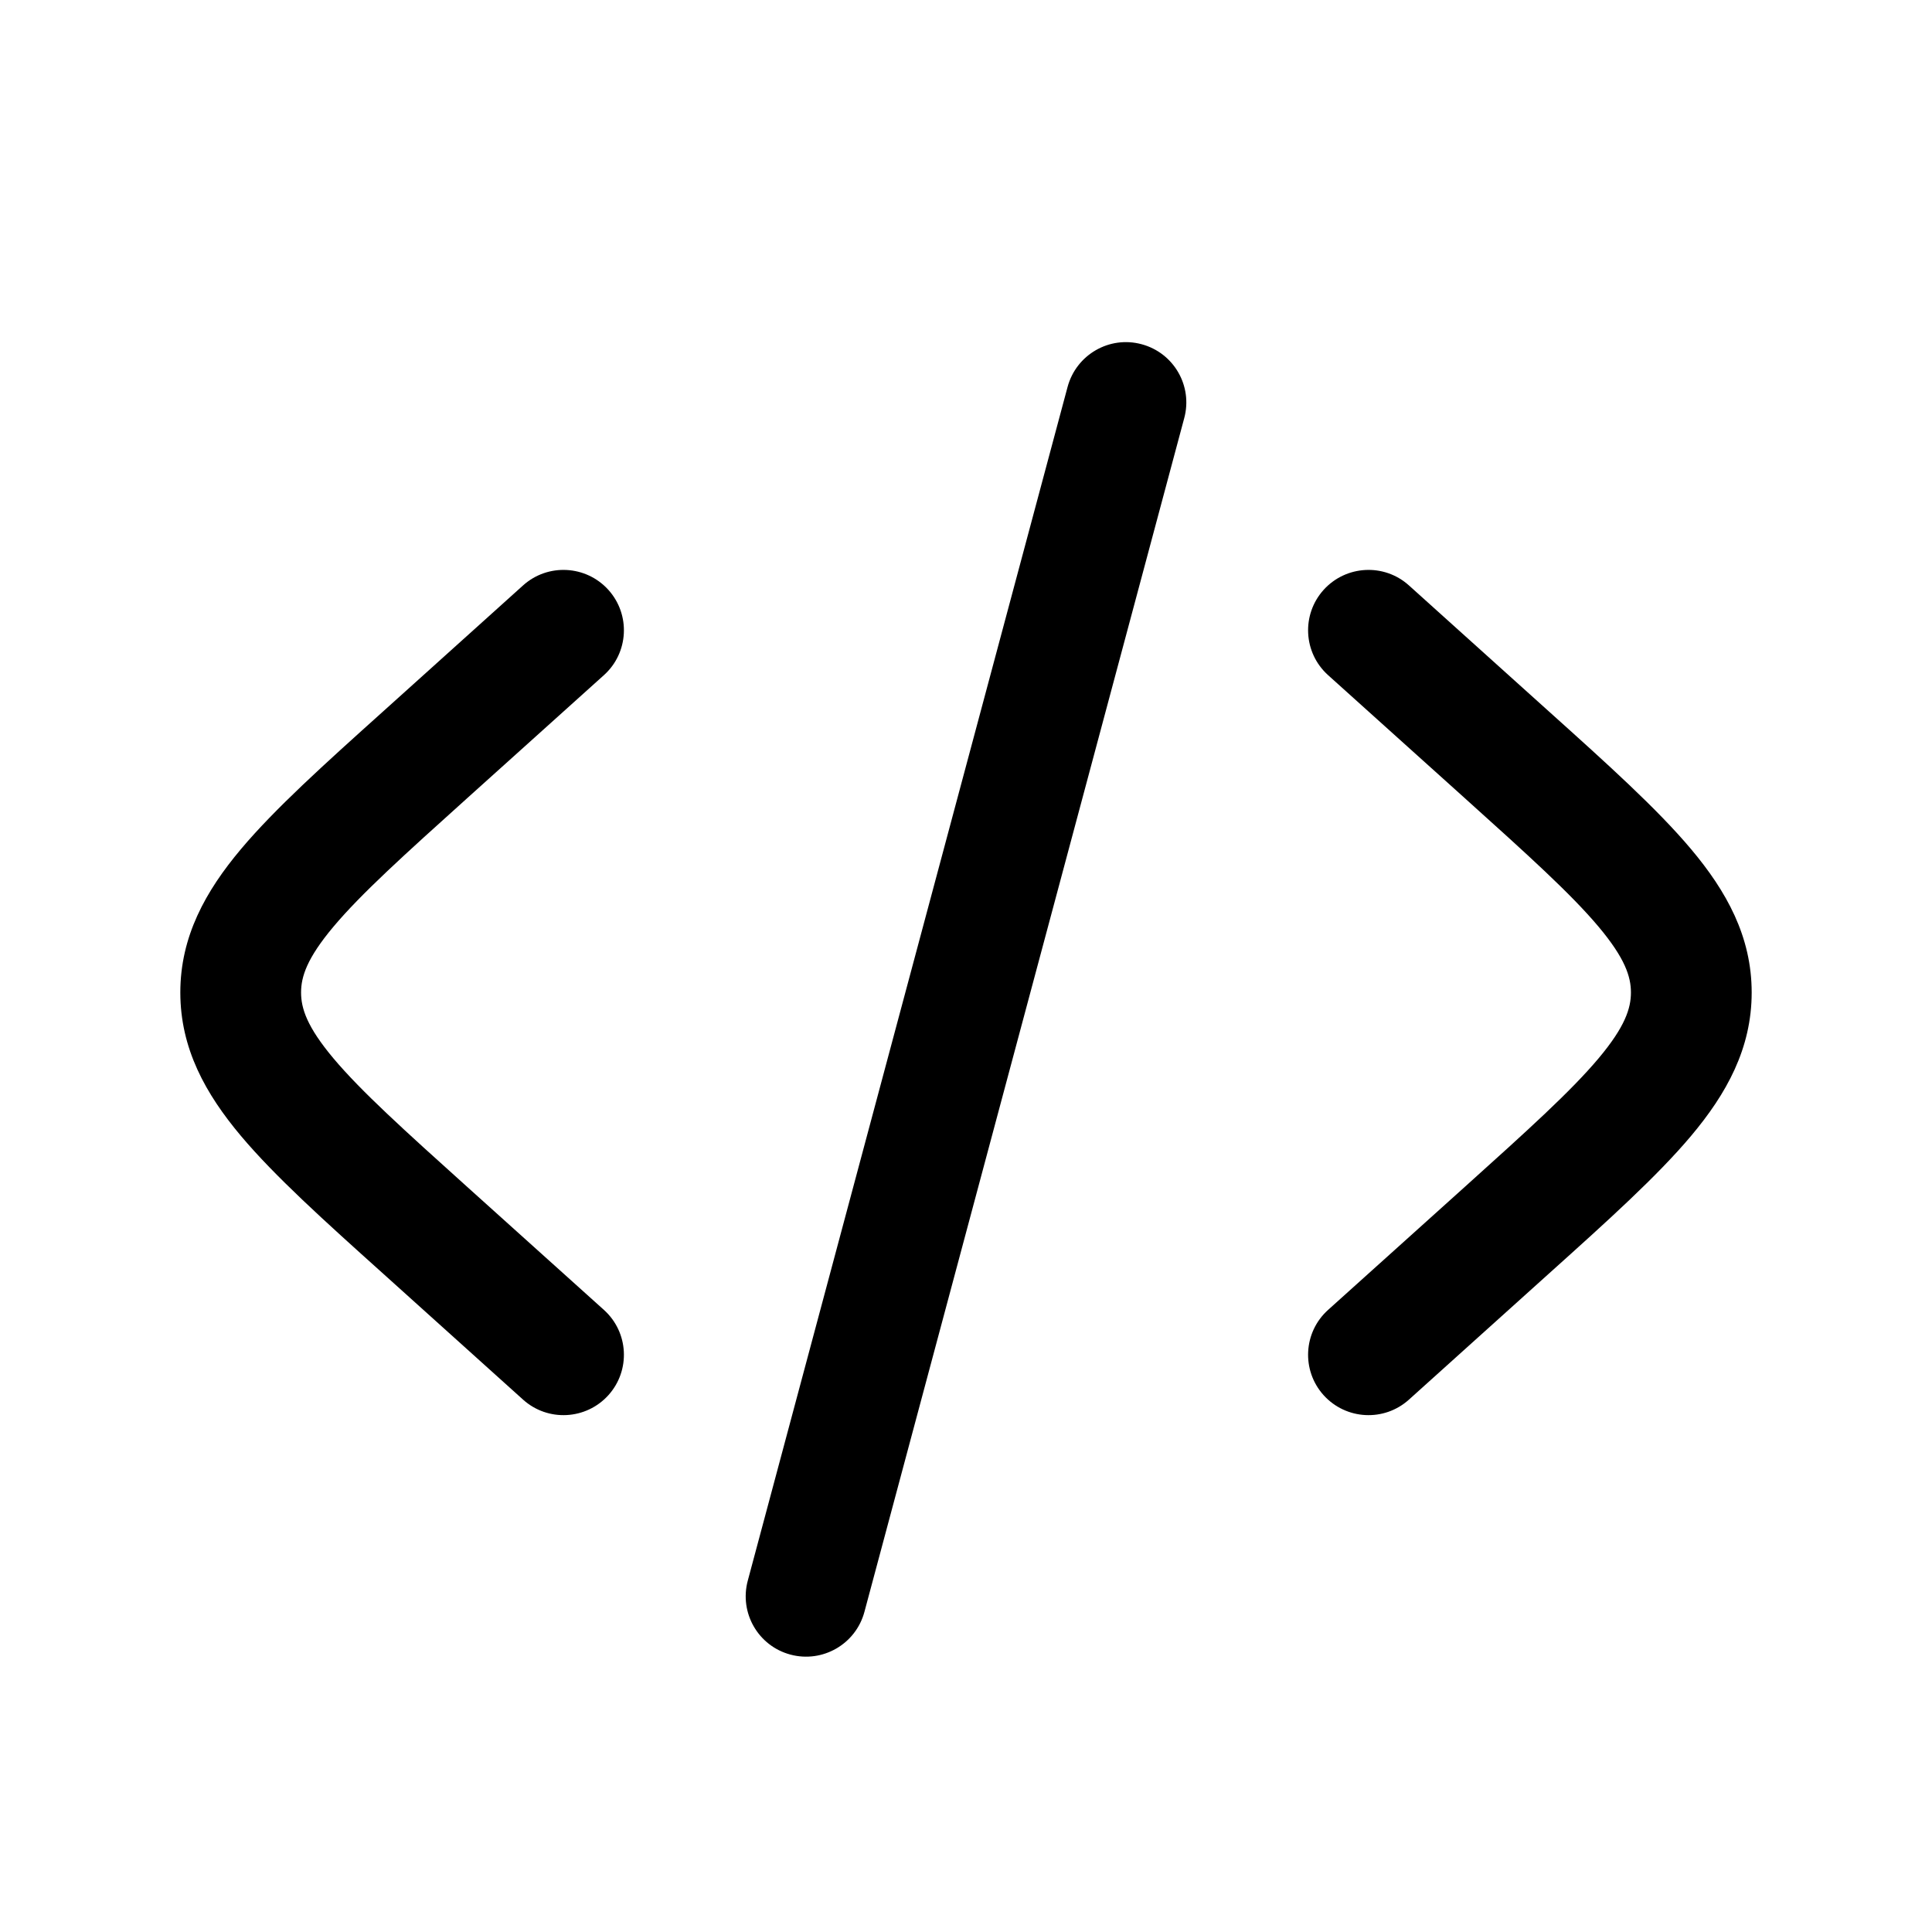
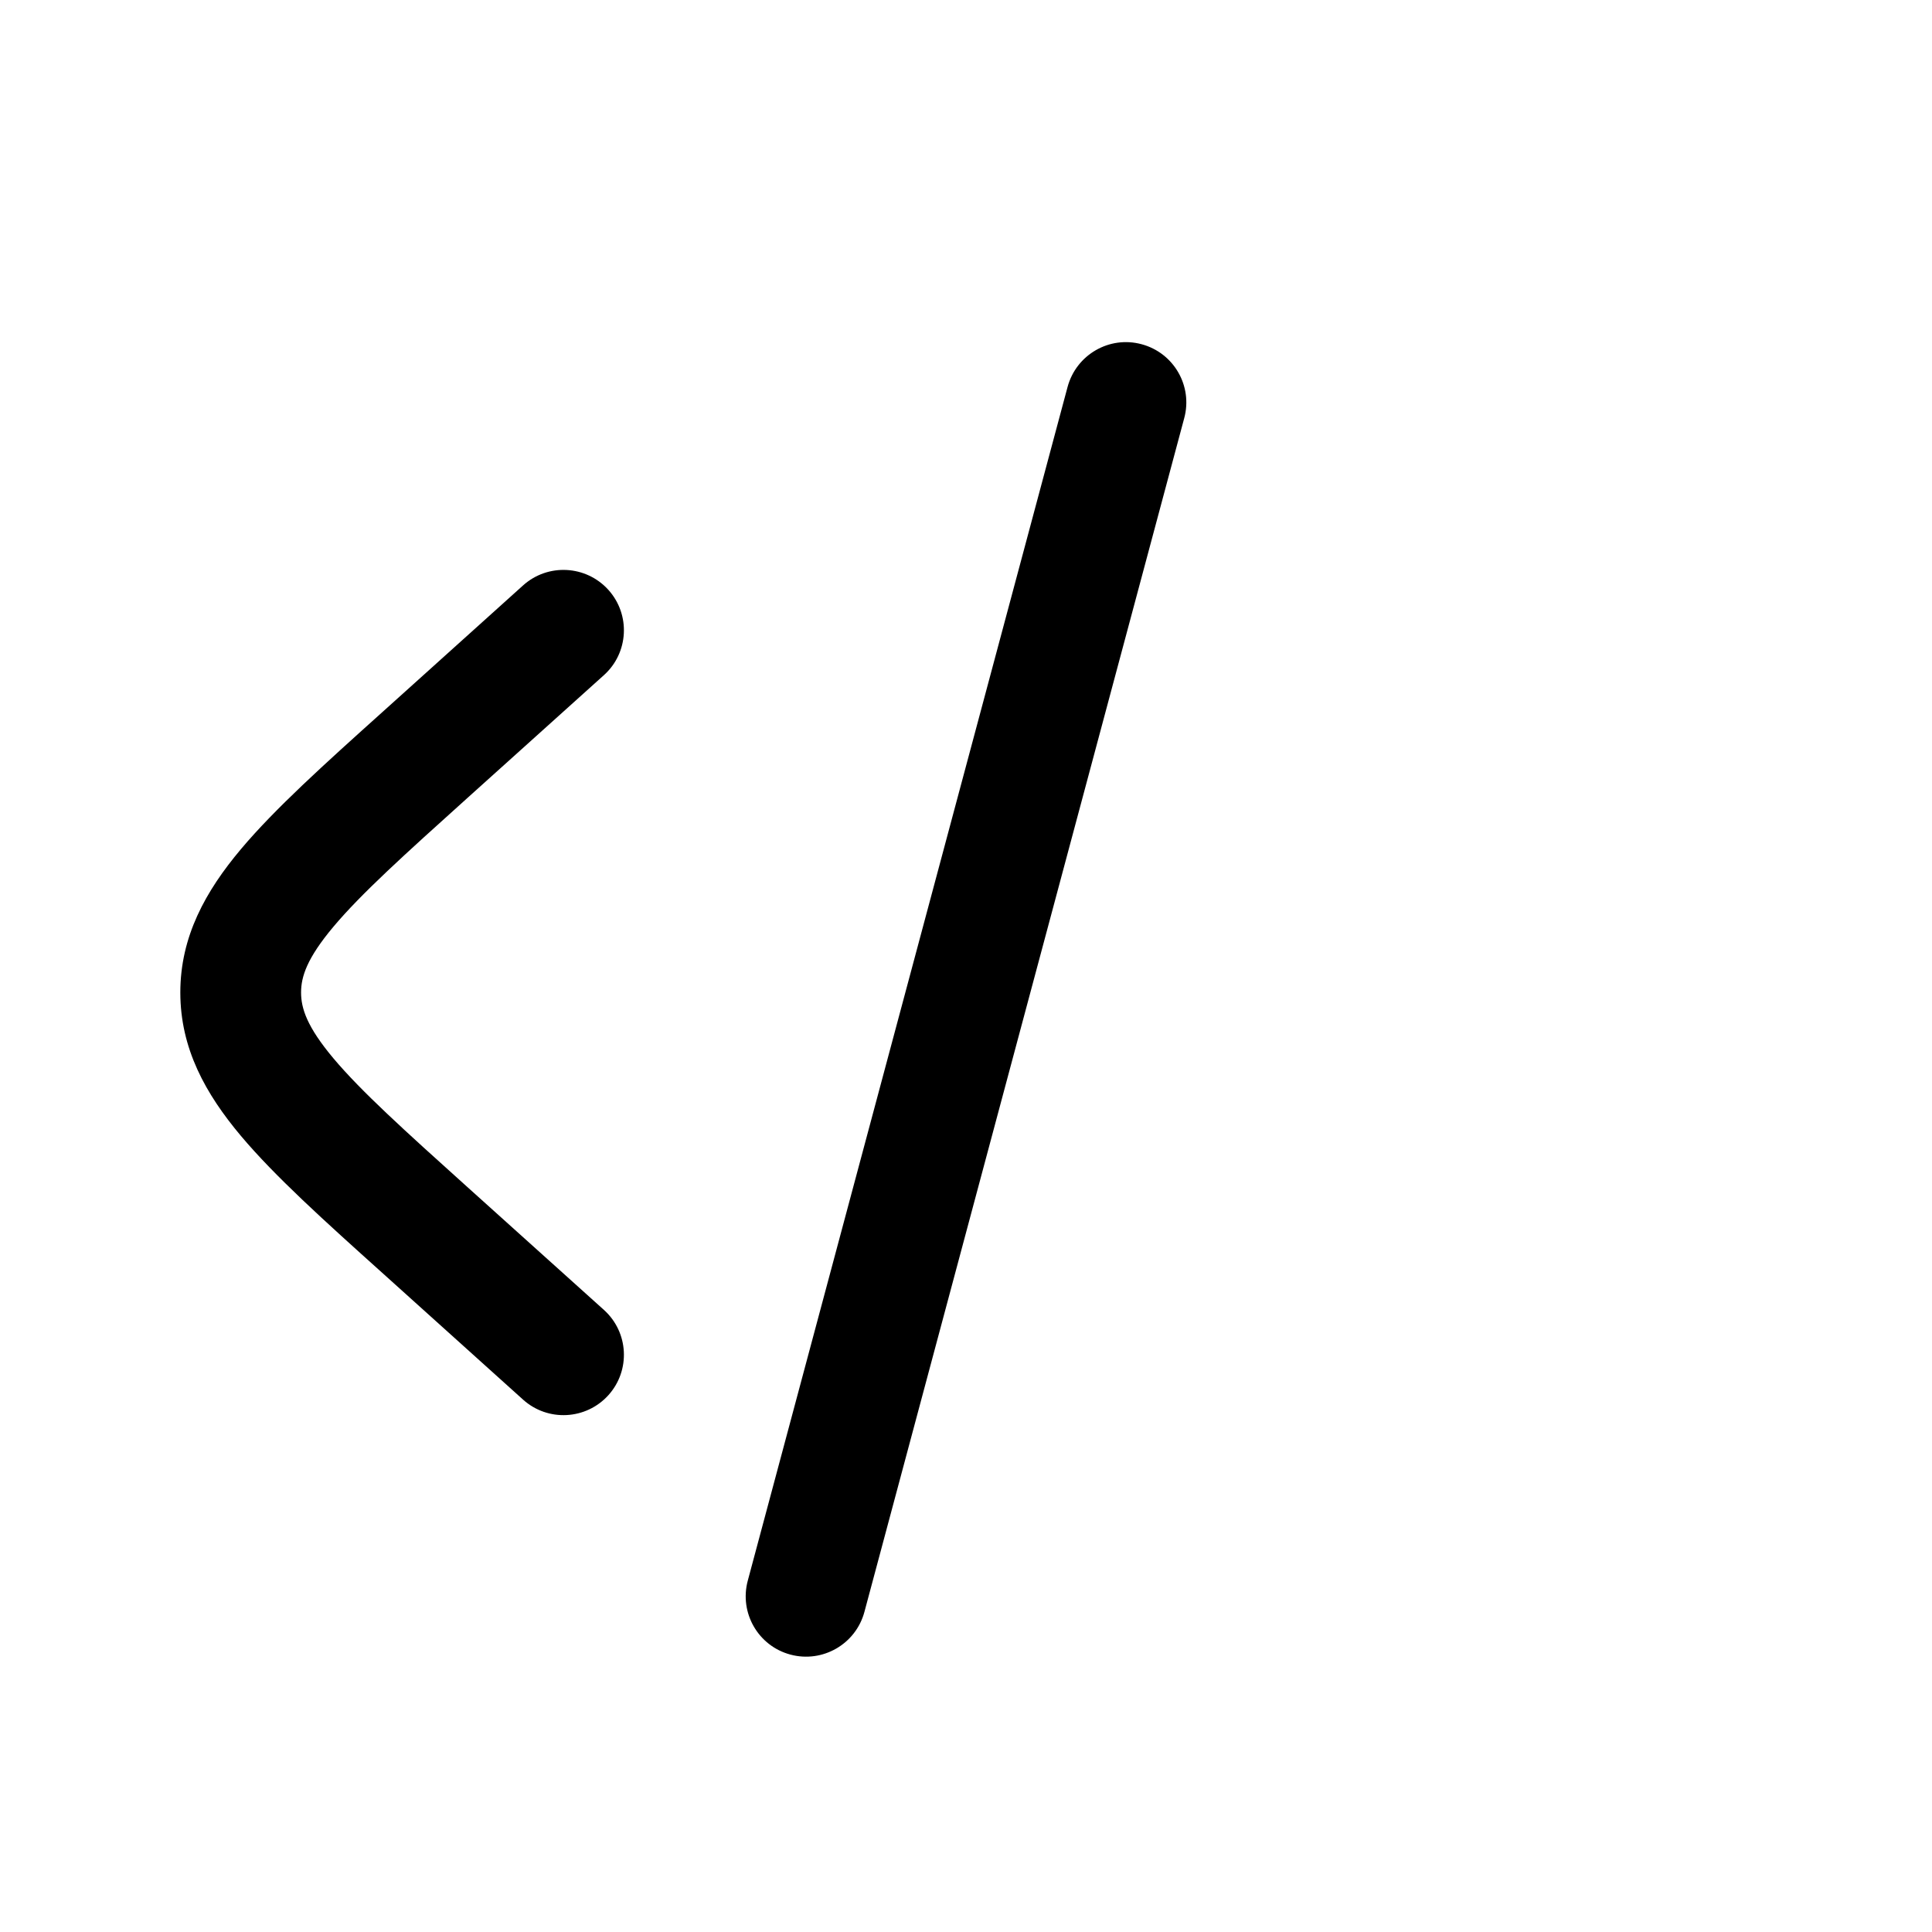
<svg xmlns="http://www.w3.org/2000/svg" width="64px" height="64px" viewBox="0 0 24 24" fill="none">
  <g id="SVGRepo_bgCarrier" stroke-width="0" />
  <g id="SVGRepo_tracerCarrier" stroke-linecap="round" stroke-linejoin="round" />
  <g id="SVGRepo_iconCarrier">
    <path d="M14.181 4.276C14.581 4.383 14.819 4.794 14.711 5.194L10.738 20.024C10.63 20.424 10.219 20.661 9.819 20.554C9.419 20.447 9.182 20.036 9.289 19.636L13.262 4.806C13.37 4.406 13.781 4.168 14.181 4.276Z" fill="#000000" />
-     <path d="M16.442 7.328C16.72 7.02 17.194 6.995 17.502 7.272L19.239 8.836C19.976 9.498 20.586 10.048 21.006 10.547C21.447 11.071 21.76 11.634 21.76 12.329C21.76 13.025 21.447 13.588 21.006 14.112C20.586 14.611 19.976 15.161 19.239 15.823L17.502 17.387C17.194 17.664 16.72 17.639 16.442 17.331C16.165 17.023 16.19 16.549 16.498 16.272L18.195 14.745C18.983 14.036 19.514 13.556 19.858 13.147C20.188 12.754 20.26 12.525 20.26 12.329C20.26 12.134 20.188 11.905 19.858 11.512C19.514 11.103 18.983 10.623 18.195 9.914L16.498 8.387C16.19 8.11 16.165 7.636 16.442 7.328Z" fill="#000000" />
    <path d="M7.502 8.387C7.81 8.11 7.835 7.636 7.558 7.328C7.28 7.02 6.806 6.995 6.498 7.272L4.761 8.836C4.024 9.498 3.414 10.048 2.994 10.547C2.553 11.071 2.24 11.634 2.24 12.329C2.24 13.025 2.553 13.588 2.994 14.112C3.414 14.611 4.024 15.161 4.761 15.823L6.498 17.387C6.806 17.664 7.28 17.639 7.558 17.331C7.835 17.023 7.81 16.549 7.502 16.272L5.805 14.745C5.017 14.036 4.486 13.556 4.142 13.147C3.812 12.754 3.74 12.525 3.74 12.329C3.74 12.134 3.812 11.905 4.142 11.512C4.486 11.103 5.017 10.623 5.805 9.914L7.502 8.387Z" fill="#000000" />
  </g>
</svg>